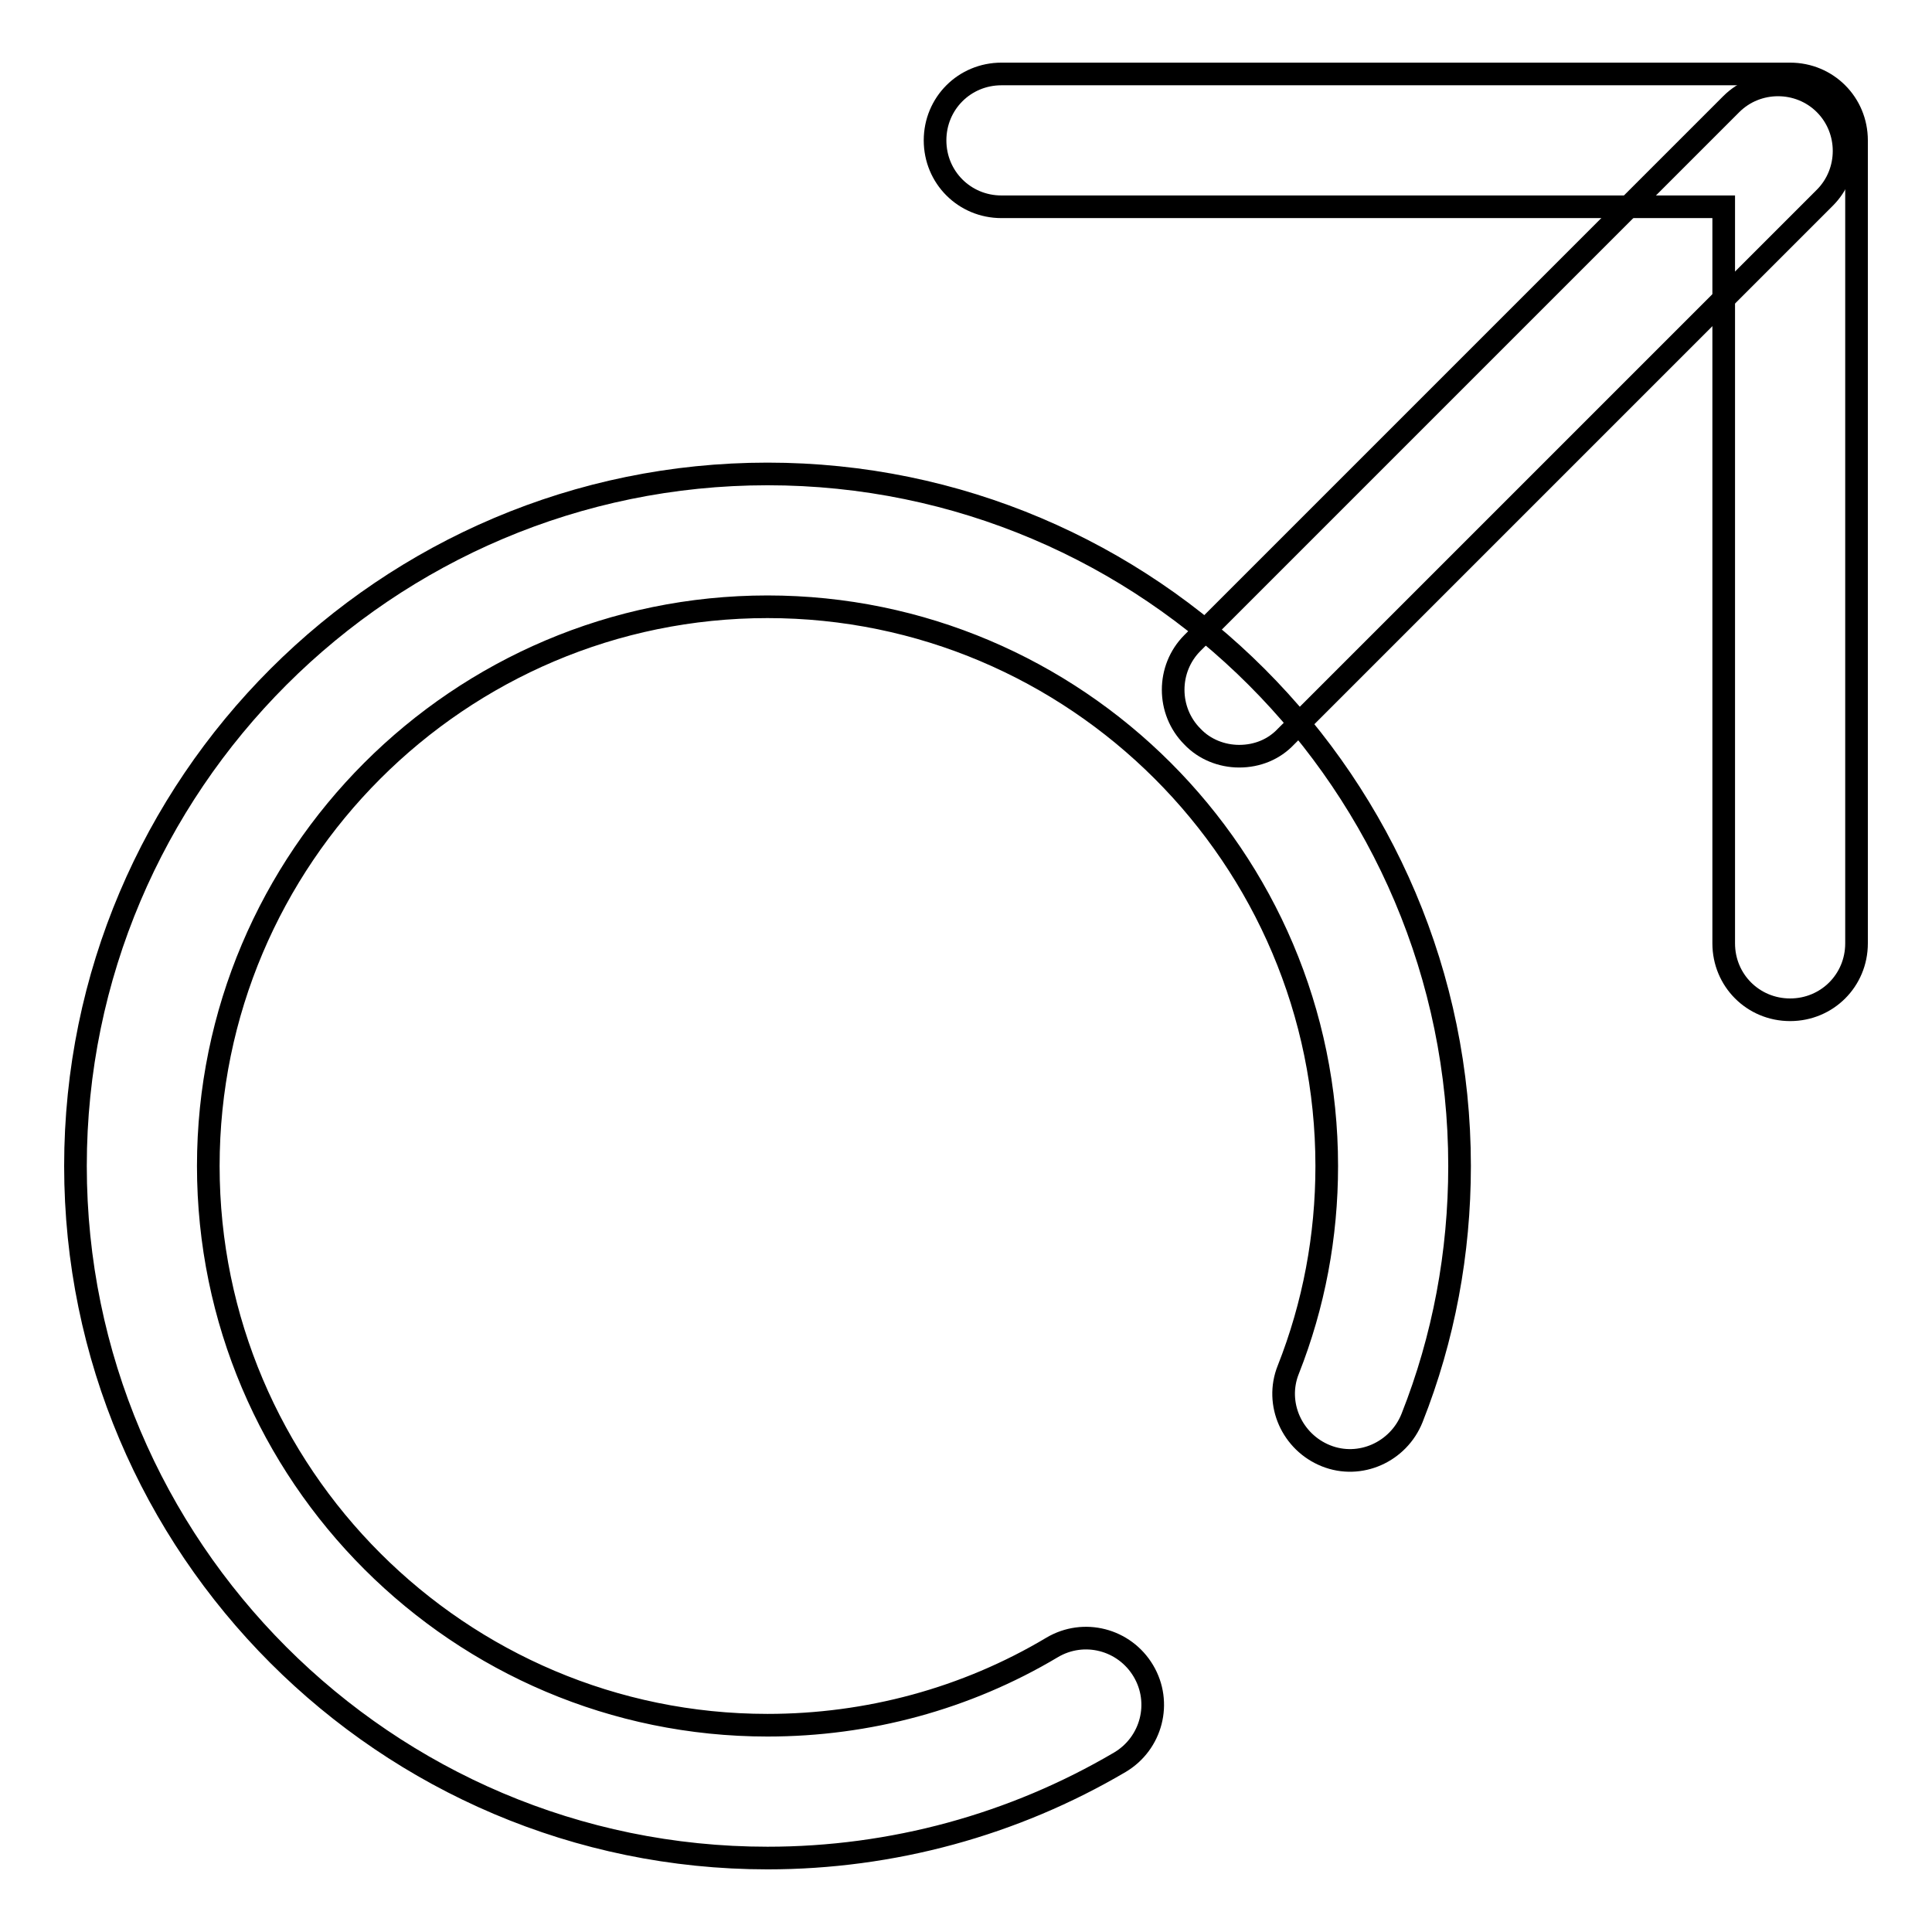
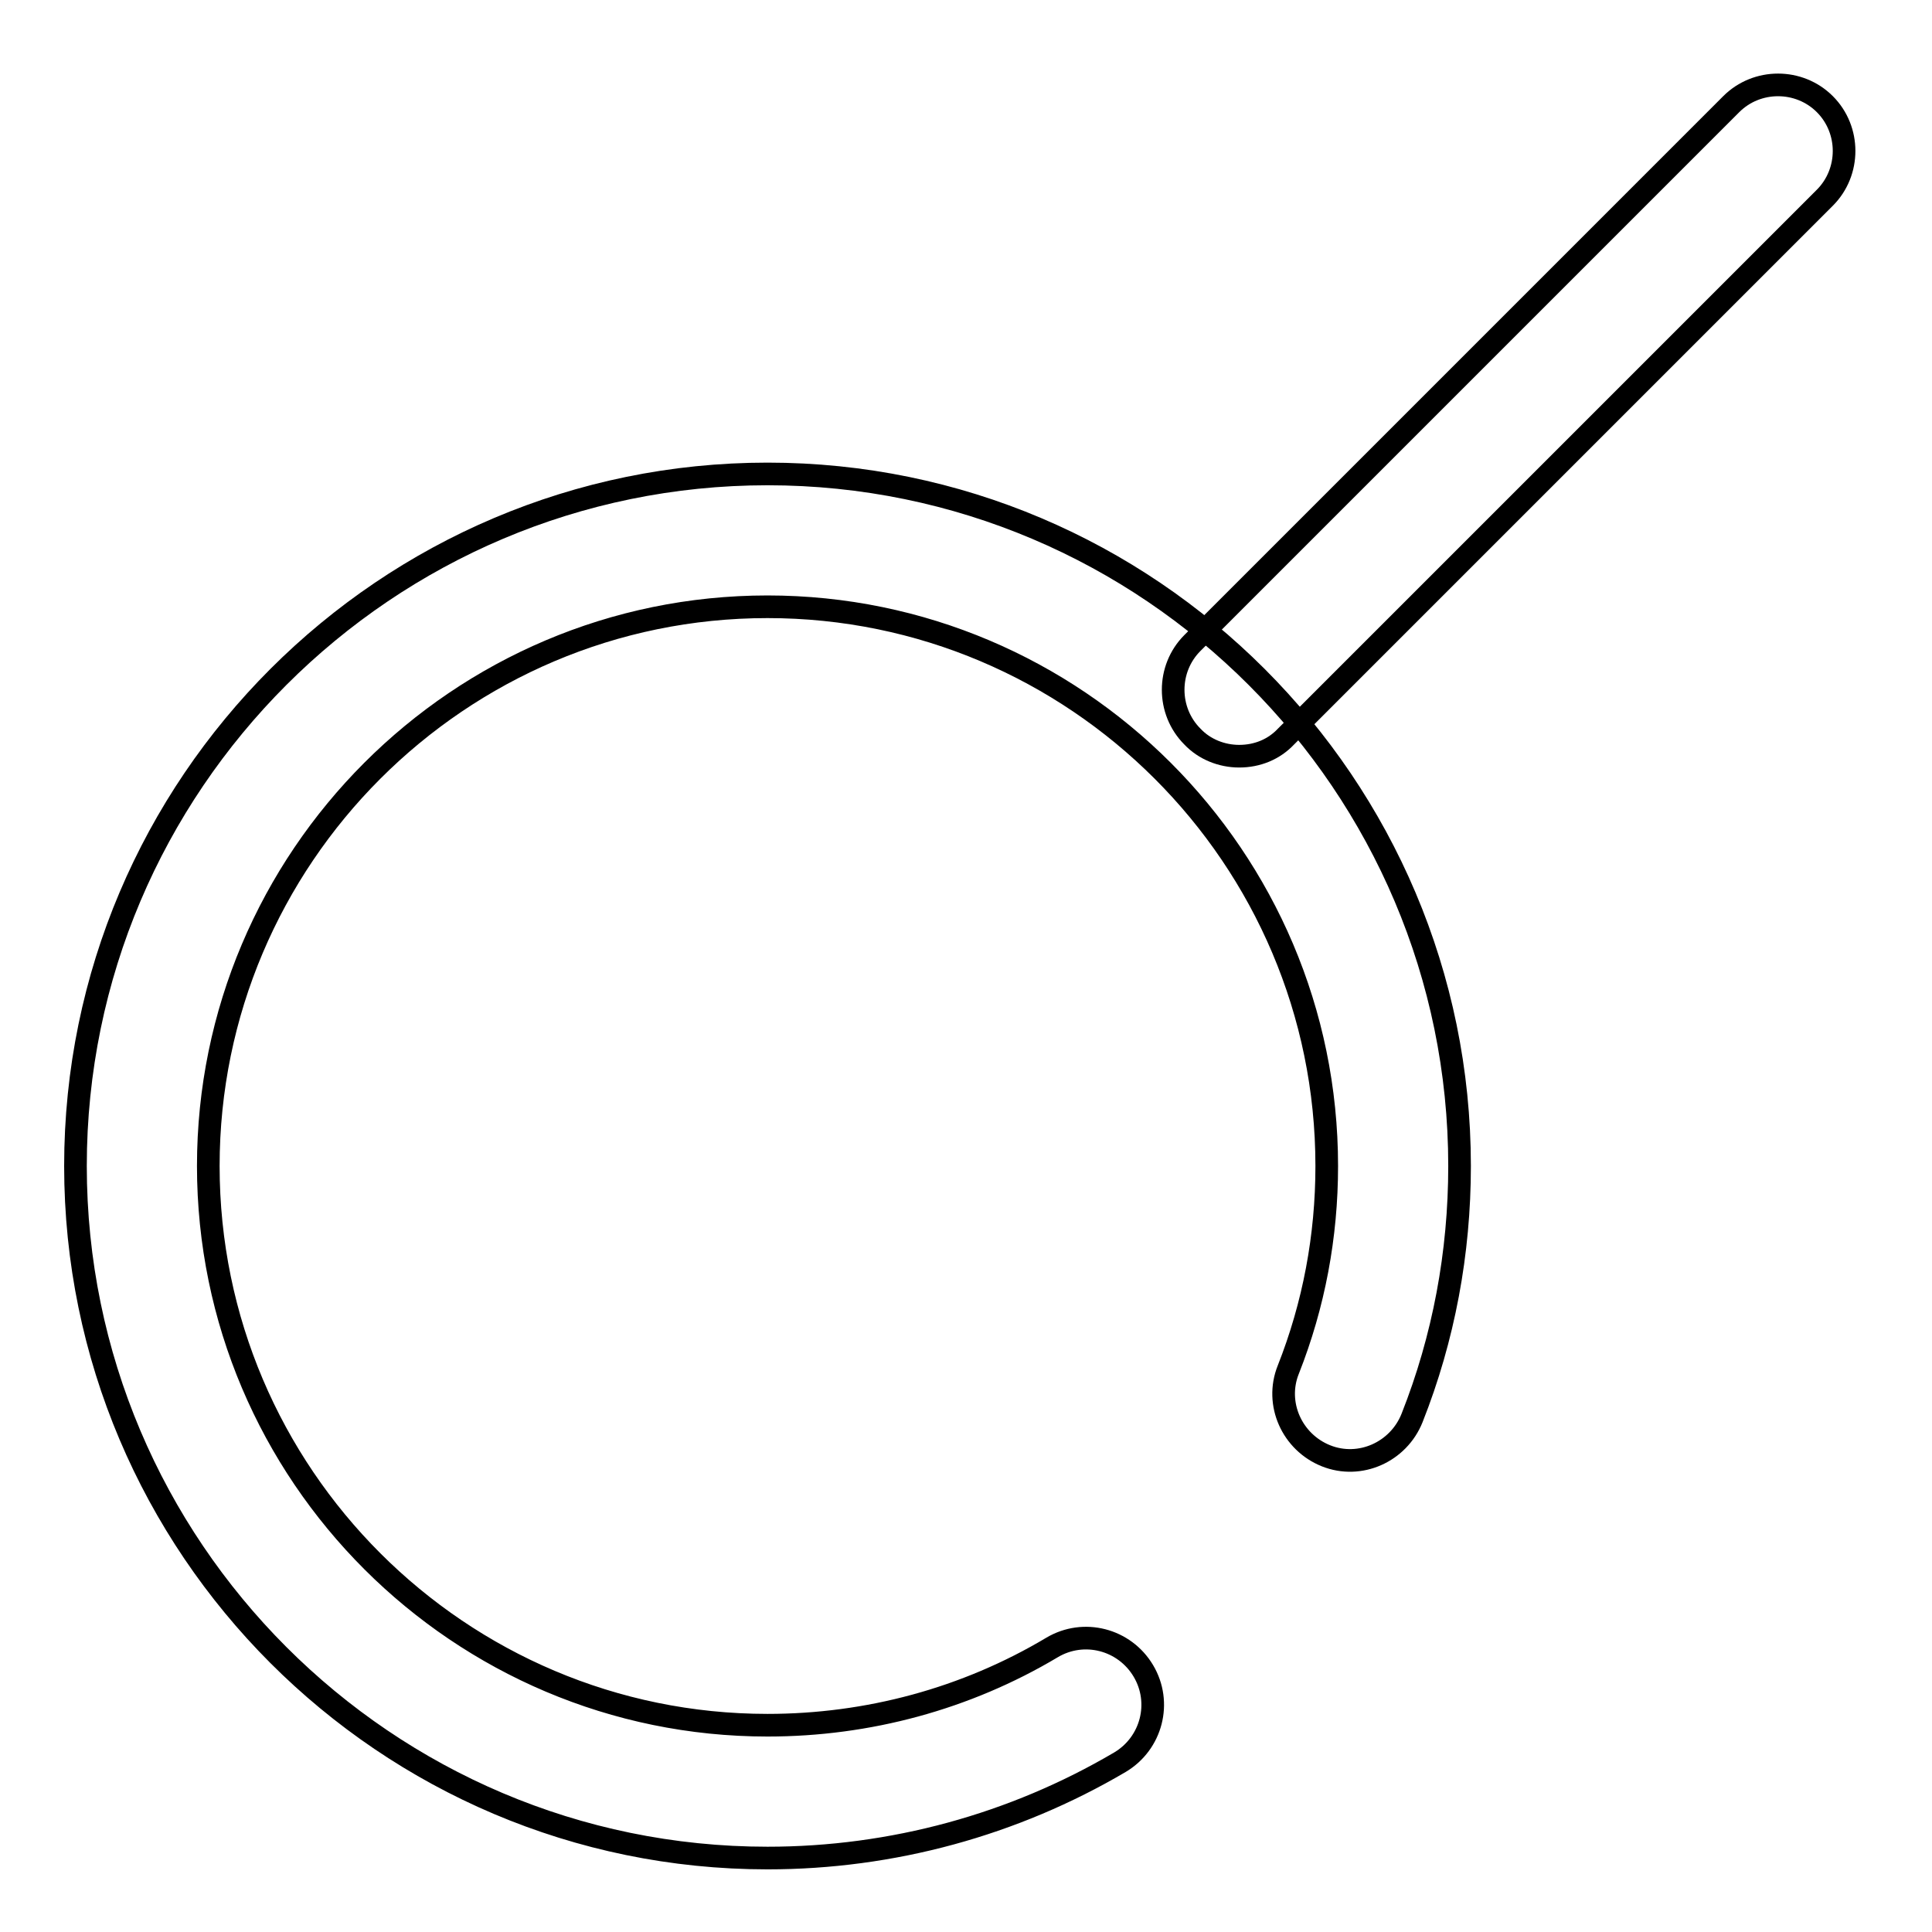
<svg xmlns="http://www.w3.org/2000/svg" version="1.1" x="0px" y="0px" viewBox="0 0 256 256" enable-background="new 0 0 256 256" xml:space="preserve">
  <g>
    <path stroke-width="3" fill-opacity="0" stroke="#000000" d="M101.7,246.2c-50.6,0-91.7-41.2-91.7-91.7c0-50.6,41.2-91.7,91.7-91.7c50.6,0,91.7,41.2,91.7,91.7 c0,11.5-2.1,22.8-6.3,33.4c-1.8,4.5-6.9,6.8-11.4,5s-6.8-6.9-5-11.4c3.4-8.6,5.1-17.7,5.1-27c0-40.9-33.3-74.1-74.1-74.1 c-40.9,0-74.1,33.3-74.1,74.1c0,40.9,33.3,74.1,74.1,74.1c13.3,0,26.3-3.5,37.7-10.3c4.2-2.5,9.6-1.1,12.1,3.1 c2.5,4.2,1.1,9.6-3.1,12.1C134.3,241.8,118.2,246.2,101.7,246.2L101.7,246.2z" />
    <path stroke-width="3" fill-opacity="0" stroke="#000000" d="M164.2,100.2c-2.3,0-4.6-0.9-6.2-2.6c-3.4-3.4-3.4-9,0-12.4l71.4-71.4c3.4-3.4,9-3.4,12.4,0 c3.4,3.4,3.4,9,0,12.4l-71.4,71.4C168.8,99.3,166.6,100.2,164.2,100.2z" />
-     <path stroke-width="3" fill-opacity="0" stroke="#000000" d="M237.2,133.8c-4.9,0-8.8-3.9-8.8-8.8V27.4h-95.7c-4.9,0-8.8-3.9-8.8-8.8c0-4.9,3.9-8.8,8.8-8.8h104.5 c4.9,0,8.8,3.9,8.8,8.8V125C246,129.9,242.1,133.8,237.2,133.8z" />
  </g>
</svg>